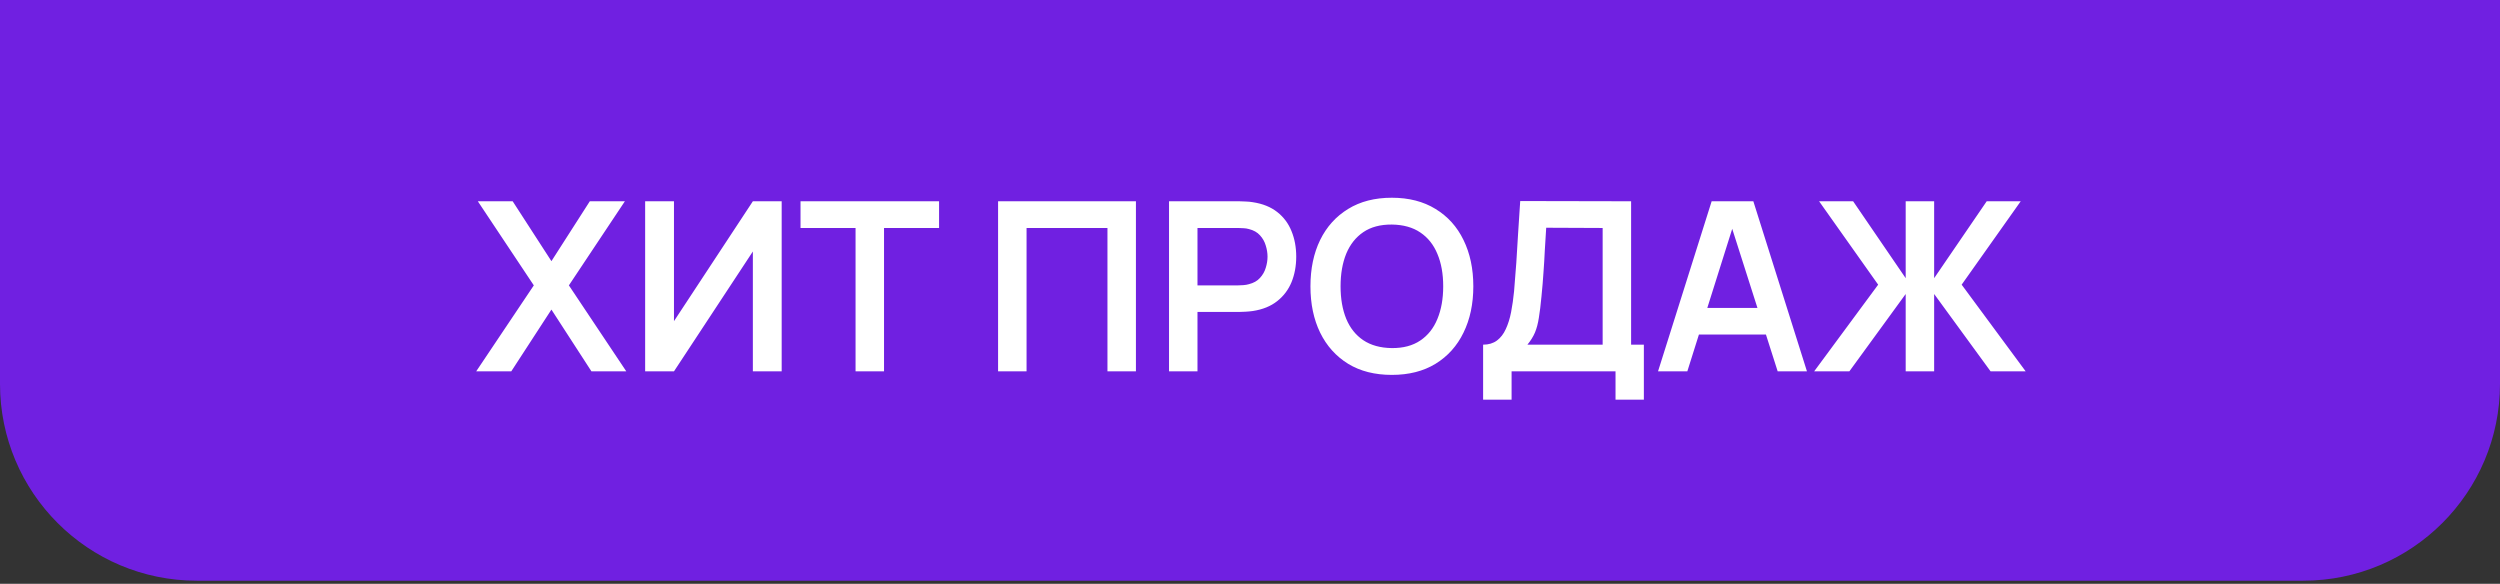
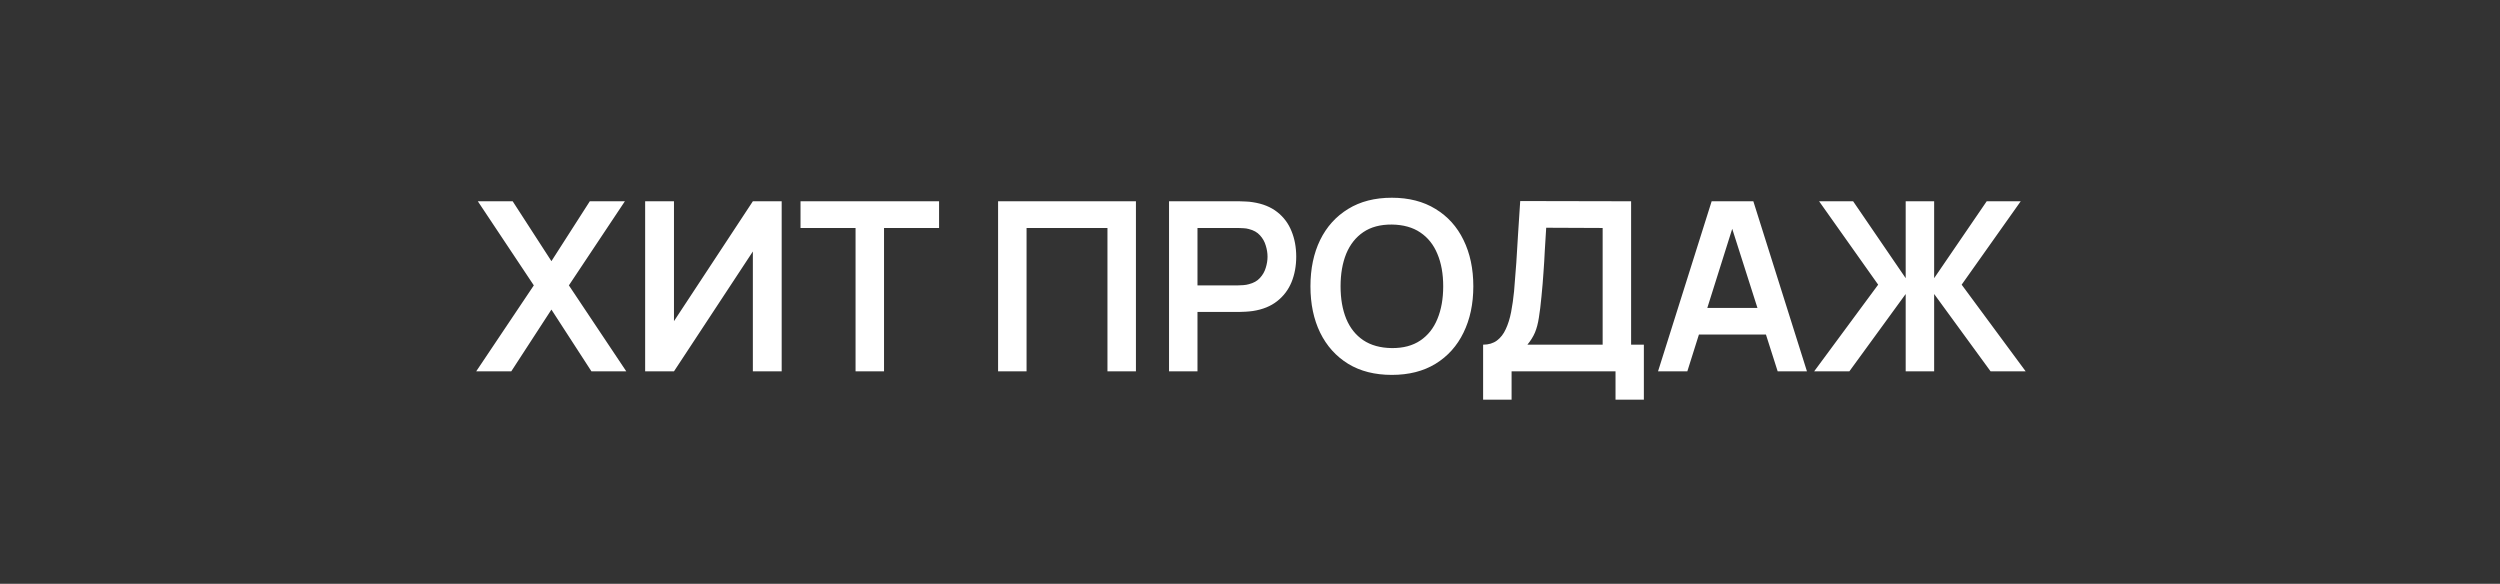
<svg xmlns="http://www.w3.org/2000/svg" width="167" height="39" viewBox="0 0 167 39" fill="none">
  <rect x="0" y="0" width="167" height="39" fill="#333333" stroke="none" />
-   <path d="M0 0H167V25.642C167 32.904 161.113 38.791 153.85 38.791H13.15C5.887 38.791 0 32.904 0 25.642V0Z" fill="#7020E1" />
  <path d="M31.809 24.807L35.659 19.063L31.919 13.445H34.247L36.835 17.445L39.399 13.445H41.742L38.002 19.063L41.837 24.807H39.509L36.835 20.68L34.152 24.807H31.809ZM52.216 24.807H50.291V16.799L45.021 24.807H43.096V13.445H45.021V21.453L50.291 13.445H52.216V24.807ZM57.151 24.807V15.229H53.475V13.445H62.73V15.229H59.053V24.807H57.151ZM66.672 24.807V13.445H75.88V24.807H73.978V15.229H68.574V24.807H66.672ZM78.091 24.807V13.445H82.785C82.896 13.445 83.038 13.451 83.211 13.461C83.385 13.466 83.545 13.482 83.693 13.508C84.35 13.608 84.892 13.827 85.318 14.163C85.749 14.5 86.067 14.926 86.273 15.441C86.483 15.952 86.588 16.52 86.588 17.146C86.588 17.766 86.483 18.334 86.273 18.85C86.062 19.36 85.741 19.784 85.31 20.12C84.884 20.457 84.345 20.675 83.693 20.775C83.545 20.796 83.382 20.812 83.204 20.822C83.03 20.833 82.891 20.838 82.785 20.838H79.992V24.807H78.091ZM79.992 19.063H82.706C82.812 19.063 82.93 19.058 83.061 19.047C83.193 19.037 83.314 19.016 83.424 18.984C83.74 18.905 83.987 18.766 84.166 18.566C84.35 18.366 84.479 18.14 84.553 17.887C84.632 17.635 84.671 17.388 84.671 17.146C84.671 16.904 84.632 16.657 84.553 16.404C84.479 16.146 84.35 15.918 84.166 15.718C83.987 15.518 83.74 15.378 83.424 15.3C83.314 15.268 83.193 15.249 83.061 15.244C82.93 15.234 82.812 15.229 82.706 15.229H79.992V19.063ZM92.974 25.043C91.838 25.043 90.865 24.796 90.055 24.302C89.245 23.802 88.621 23.108 88.185 22.219C87.753 21.33 87.538 20.299 87.538 19.126C87.538 17.953 87.753 16.922 88.185 16.033C88.621 15.144 89.245 14.453 90.055 13.958C90.865 13.459 91.838 13.209 92.974 13.209C94.11 13.209 95.083 13.459 95.893 13.958C96.708 14.453 97.332 15.144 97.763 16.033C98.199 16.922 98.418 17.953 98.418 19.126C98.418 20.299 98.199 21.33 97.763 22.219C97.332 23.108 96.708 23.802 95.893 24.302C95.083 24.796 94.11 25.043 92.974 25.043ZM92.974 23.252C93.736 23.258 94.37 23.089 94.875 22.747C95.385 22.405 95.767 21.924 96.019 21.304C96.277 20.683 96.406 19.957 96.406 19.126C96.406 18.295 96.277 17.574 96.019 16.964C95.767 16.349 95.385 15.87 94.875 15.528C94.37 15.186 93.736 15.01 92.974 15C92.211 14.994 91.577 15.163 91.072 15.505C90.567 15.847 90.186 16.328 89.928 16.948C89.676 17.569 89.55 18.295 89.55 19.126C89.55 19.957 89.676 20.68 89.928 21.296C90.181 21.906 90.559 22.382 91.064 22.724C91.575 23.066 92.211 23.242 92.974 23.252ZM99.072 26.7V23.024C99.441 23.024 99.748 22.931 99.996 22.747C100.243 22.563 100.44 22.308 100.587 21.982C100.74 21.656 100.858 21.277 100.942 20.846C101.026 20.409 101.092 19.947 101.14 19.457C101.197 18.81 101.247 18.177 101.289 17.556C101.332 16.93 101.371 16.283 101.408 15.615C101.45 14.942 101.497 14.213 101.55 13.43L108.958 13.445V23.024H109.81V26.7H107.917V24.807H100.974V26.7H99.072ZM102.031 23.024H107.057V15.229L103.286 15.213C103.249 15.765 103.217 16.28 103.191 16.759C103.17 17.233 103.141 17.714 103.104 18.203C103.073 18.692 103.028 19.226 102.97 19.805C102.917 20.373 102.859 20.846 102.796 21.225C102.739 21.603 102.652 21.932 102.536 22.211C102.42 22.484 102.252 22.755 102.031 23.024ZM110.756 24.807L114.338 13.445H117.123L120.705 24.807H118.749L115.498 14.613H115.924L112.713 24.807H110.756ZM112.753 22.345V20.57H118.717V22.345H112.753ZM121.185 24.807L125.461 19.016L121.516 13.445H123.789L127.3 18.582V13.445H129.201V18.582L132.712 13.445H134.984L131.039 19.016L135.316 24.807H132.972L129.201 19.639V24.807H127.3V19.639L123.536 24.807H121.185Z" fill="white" />
</svg>